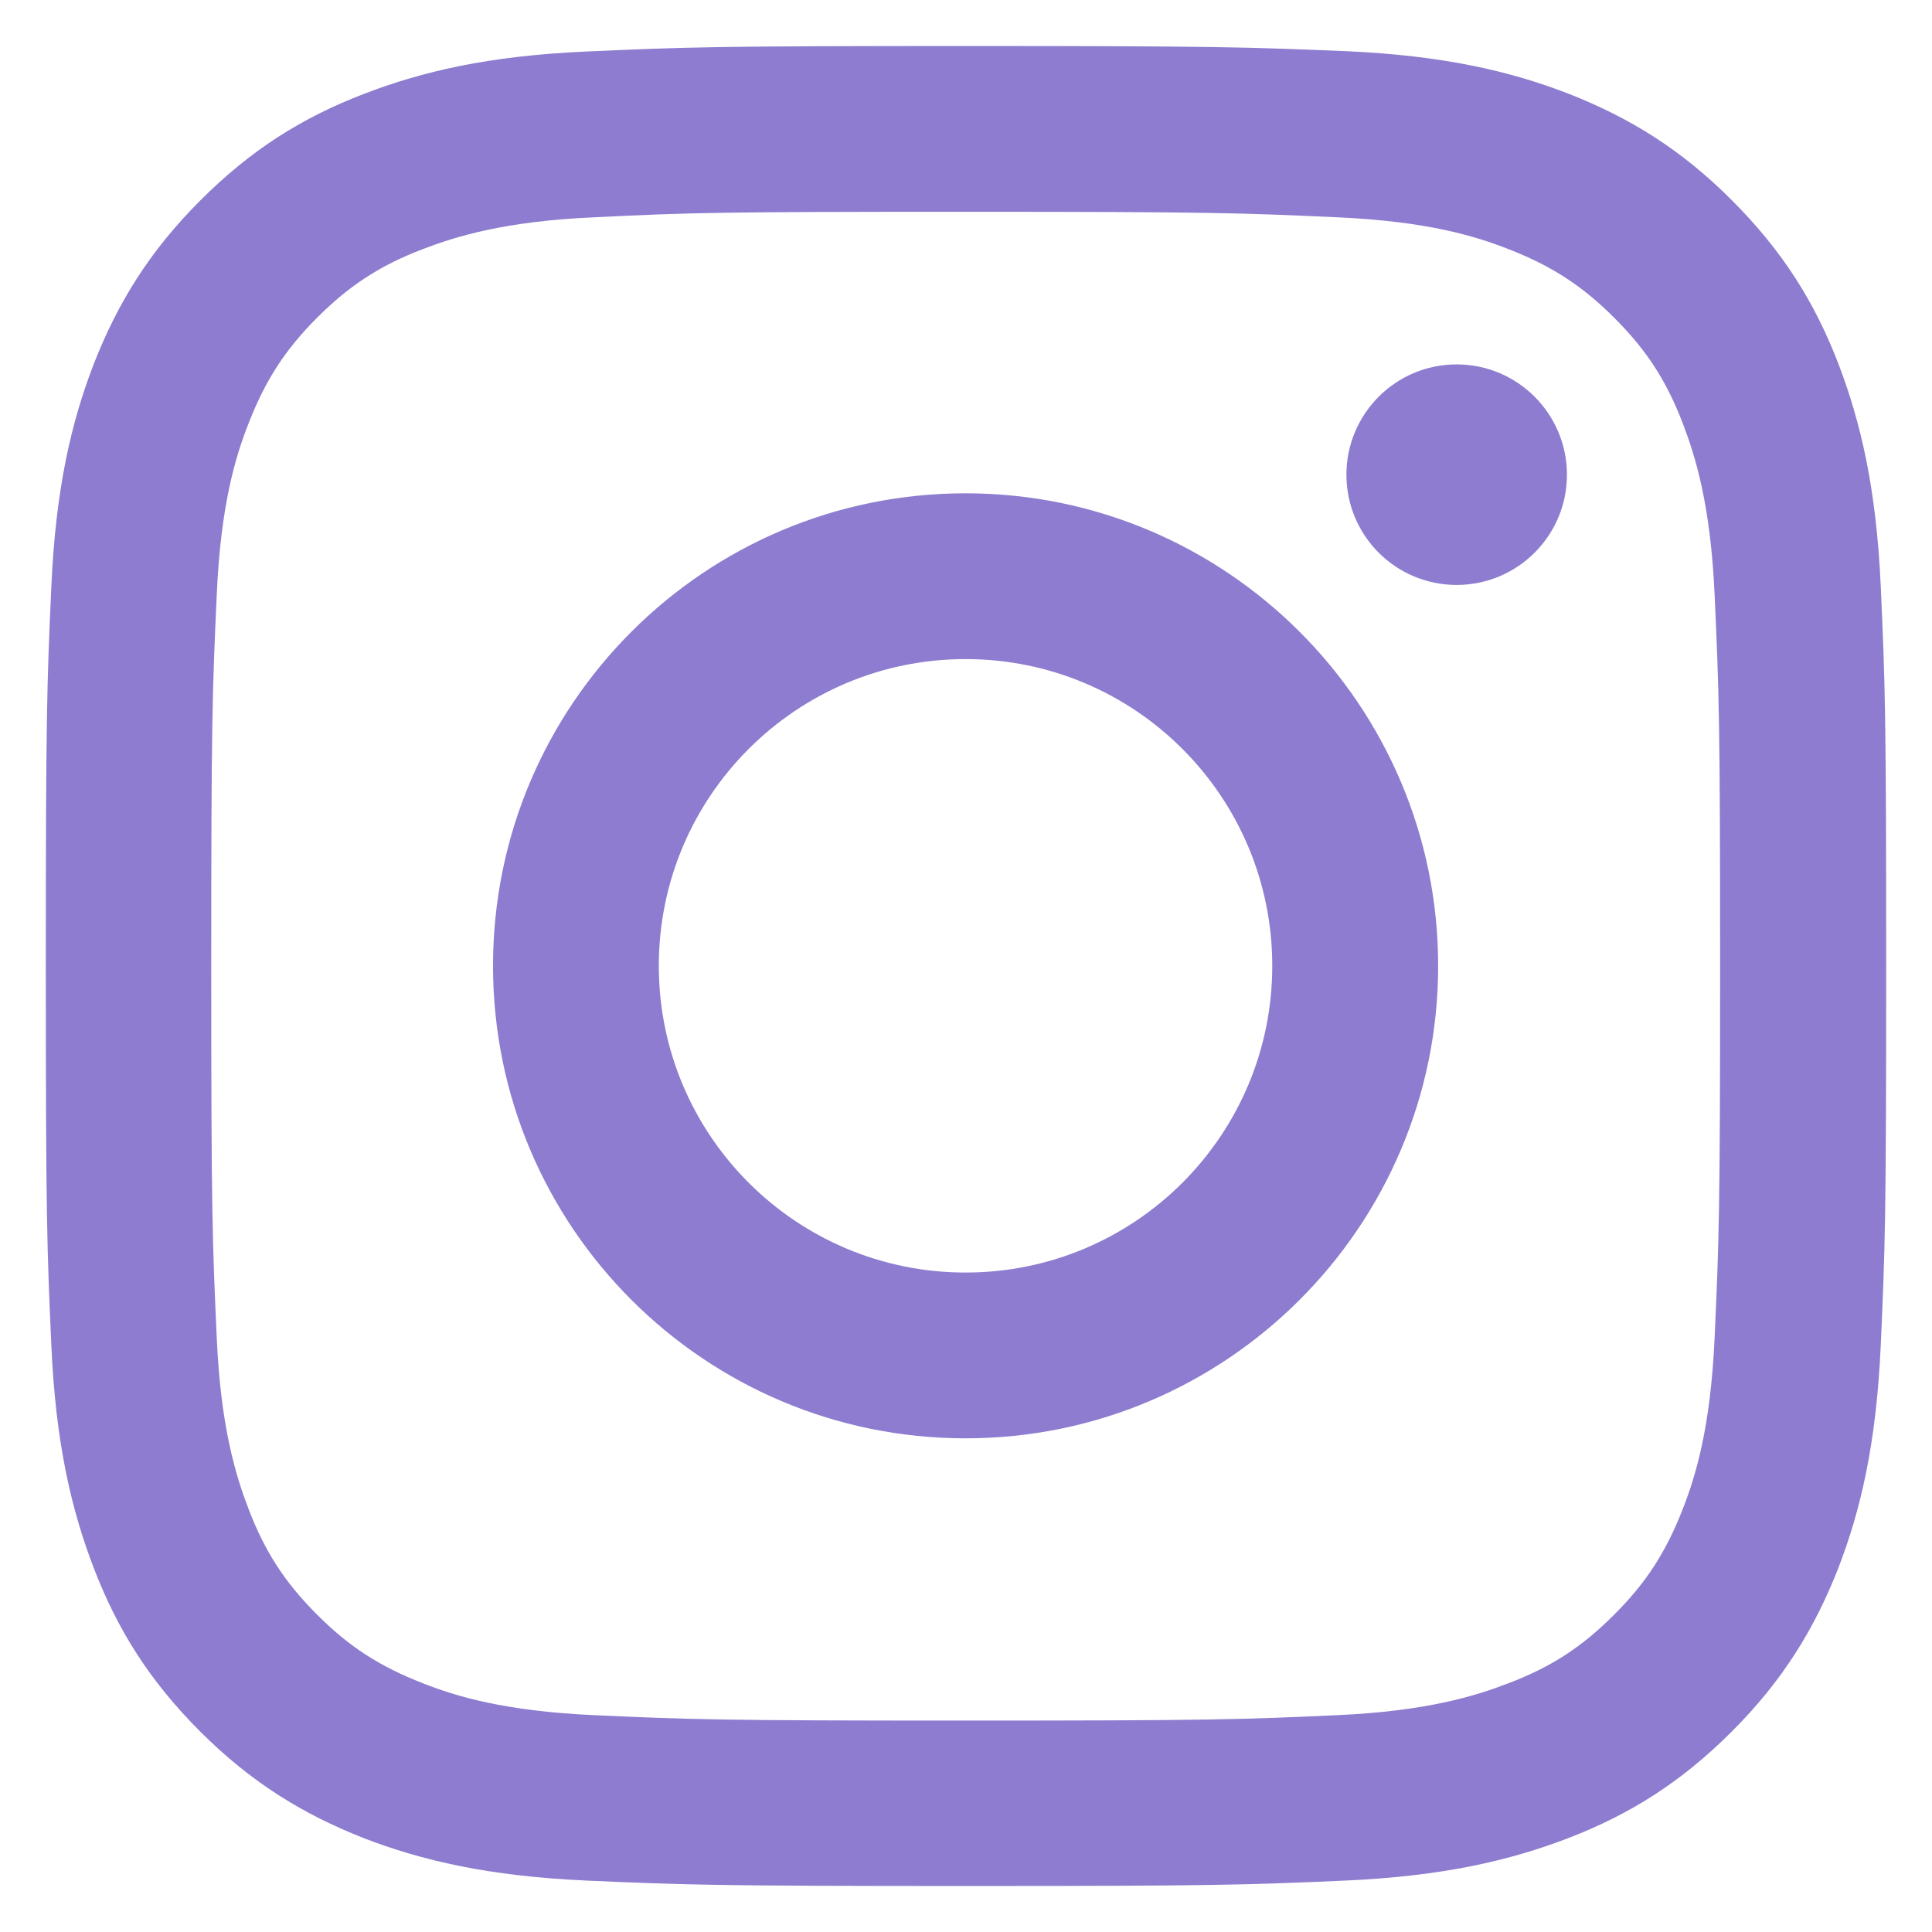
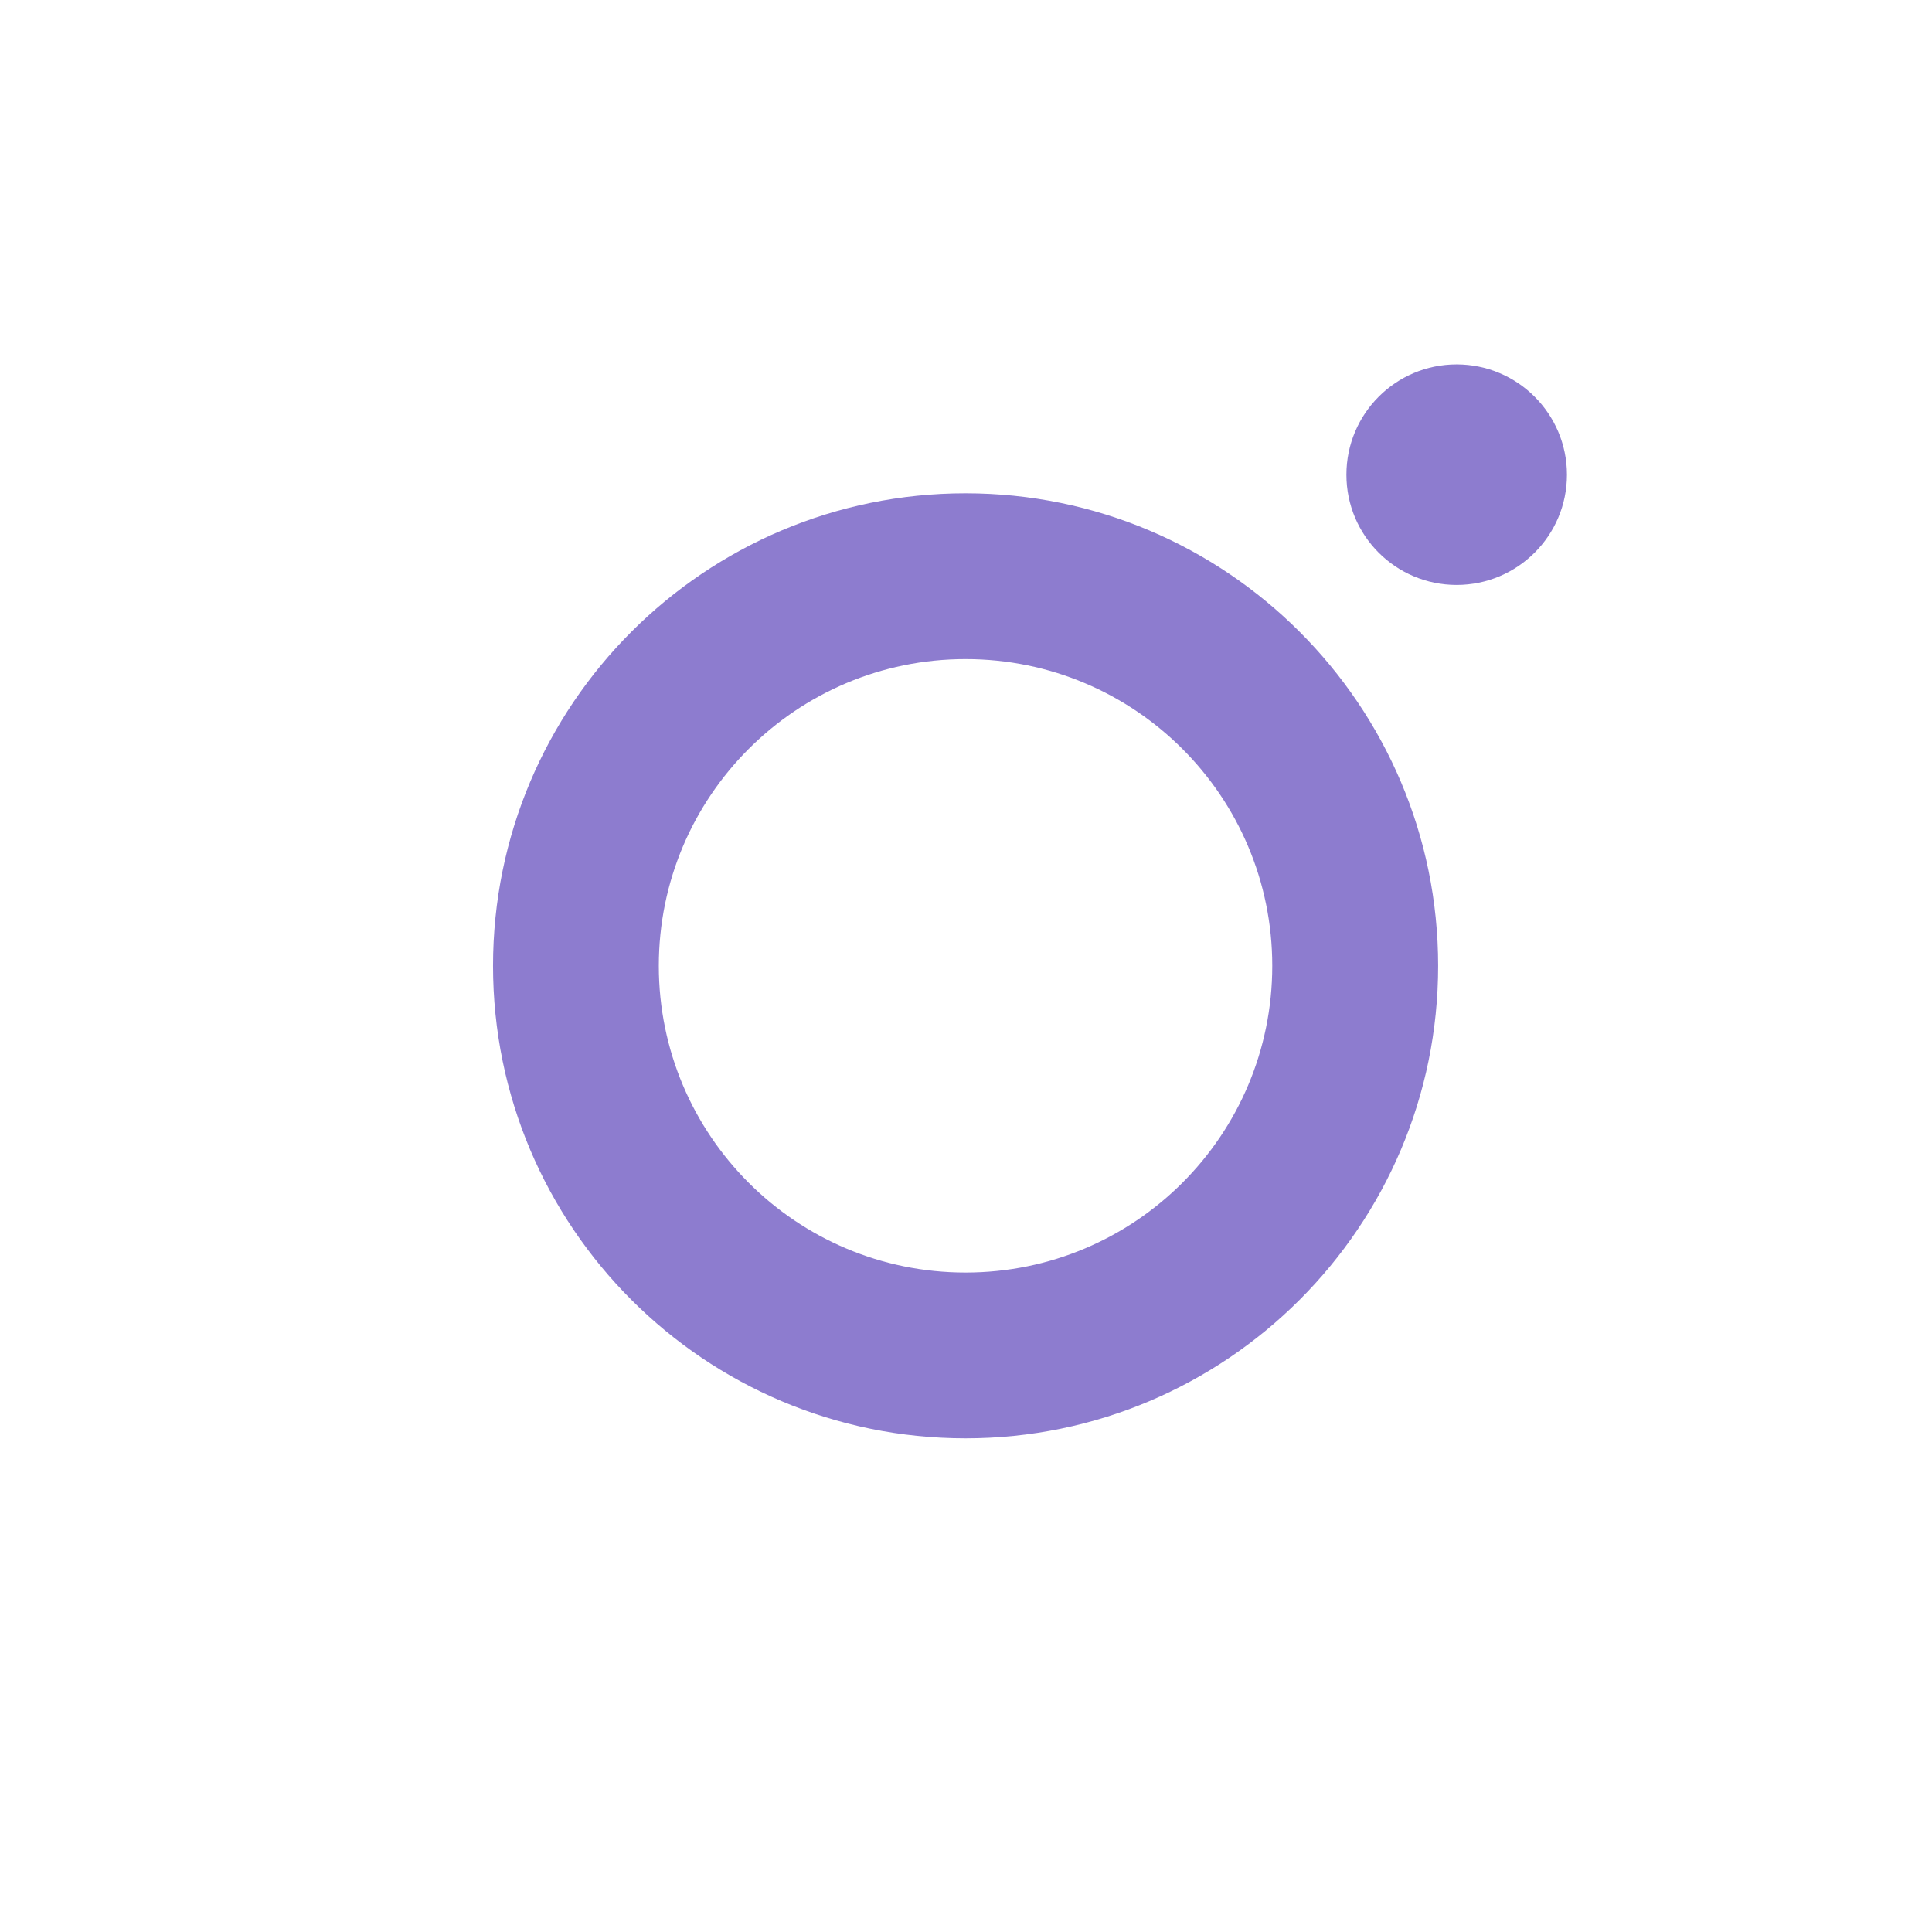
<svg xmlns="http://www.w3.org/2000/svg" width="21" height="21" viewBox="0 0 21 21" fill="none">
-   <path d="M10.496 2.302C13.168 2.302 13.481 2.314 14.537 2.362C15.513 2.405 16.041 2.568 16.394 2.707C16.863 2.889 17.196 3.104 17.545 3.453C17.895 3.802 18.113 4.136 18.292 4.604C18.427 4.957 18.593 5.485 18.637 6.462C18.685 7.517 18.697 7.831 18.697 10.502C18.697 13.173 18.685 13.487 18.637 14.543C18.593 15.519 18.43 16.047 18.292 16.4C18.109 16.869 17.895 17.202 17.545 17.551C17.196 17.901 16.863 18.119 16.394 18.297C16.041 18.433 15.513 18.599 14.537 18.643C13.481 18.691 13.168 18.702 10.496 18.702C7.825 18.702 7.511 18.691 6.456 18.643C5.479 18.599 4.951 18.436 4.598 18.297C4.13 18.115 3.796 17.901 3.447 17.551C3.098 17.202 2.88 16.869 2.701 16.4C2.566 16.047 2.399 15.519 2.356 14.543C2.308 13.487 2.296 13.173 2.296 10.502C2.296 7.831 2.308 7.517 2.356 6.462C2.399 5.485 2.562 4.957 2.701 4.604C2.883 4.136 3.098 3.802 3.447 3.453C3.796 3.104 4.13 2.885 4.598 2.707C4.951 2.572 5.479 2.405 6.456 2.362C7.511 2.31 7.825 2.302 10.496 2.302ZM10.496 0.5C7.781 0.5 7.44 0.512 6.372 0.56C5.309 0.607 4.582 0.778 3.947 1.024C3.288 1.278 2.733 1.623 2.177 2.179C1.621 2.735 1.28 3.294 1.022 3.949C0.776 4.584 0.605 5.311 0.558 6.378C0.51 7.442 0.498 7.783 0.498 10.498C0.498 13.213 0.51 13.554 0.558 14.622C0.605 15.686 0.776 16.412 1.022 17.051C1.276 17.71 1.621 18.266 2.177 18.822C2.733 19.377 3.292 19.718 3.947 19.977C4.582 20.223 5.309 20.393 6.376 20.441C7.444 20.488 7.781 20.5 10.5 20.5C13.219 20.5 13.556 20.488 14.624 20.441C15.688 20.393 16.414 20.223 17.053 19.977C17.712 19.722 18.268 19.377 18.823 18.822C19.379 18.266 19.721 17.706 19.979 17.051C20.225 16.416 20.395 15.69 20.443 14.622C20.491 13.554 20.502 13.217 20.502 10.498C20.502 7.779 20.491 7.442 20.443 6.374C20.395 5.311 20.225 4.584 19.979 3.945C19.724 3.286 19.379 2.731 18.823 2.175C18.268 1.619 17.708 1.278 17.053 1.02C16.418 0.774 15.692 0.603 14.624 0.556C13.553 0.512 13.211 0.5 10.496 0.5Z" fill="#8D7CCF" />
  <path d="M10.495 5.362C7.661 5.362 5.359 7.66 5.359 10.498C5.359 13.336 7.661 15.634 10.495 15.634C13.329 15.634 15.632 13.332 15.632 10.498C15.632 7.664 13.329 5.362 10.495 5.362ZM10.495 13.832C8.654 13.832 7.161 12.34 7.161 10.498C7.161 8.657 8.654 7.164 10.495 7.164C12.337 7.164 13.829 8.657 13.829 10.498C13.829 12.34 12.337 13.832 10.495 13.832Z" fill="#8D7CCF" />
-   <path d="M15.833 6.358C16.495 6.358 17.032 5.822 17.032 5.16C17.032 4.498 16.495 3.961 15.833 3.961C15.171 3.961 14.635 4.498 14.635 5.16C14.635 5.822 15.171 6.358 15.833 6.358Z" fill="#8D7CCF" />
+   <path d="M15.833 6.358C16.495 6.358 17.032 5.822 17.032 5.16C17.032 4.498 16.495 3.961 15.833 3.961C15.171 3.961 14.635 4.498 14.635 5.16C14.635 5.822 15.171 6.358 15.833 6.358" fill="#8D7CCF" />
</svg>